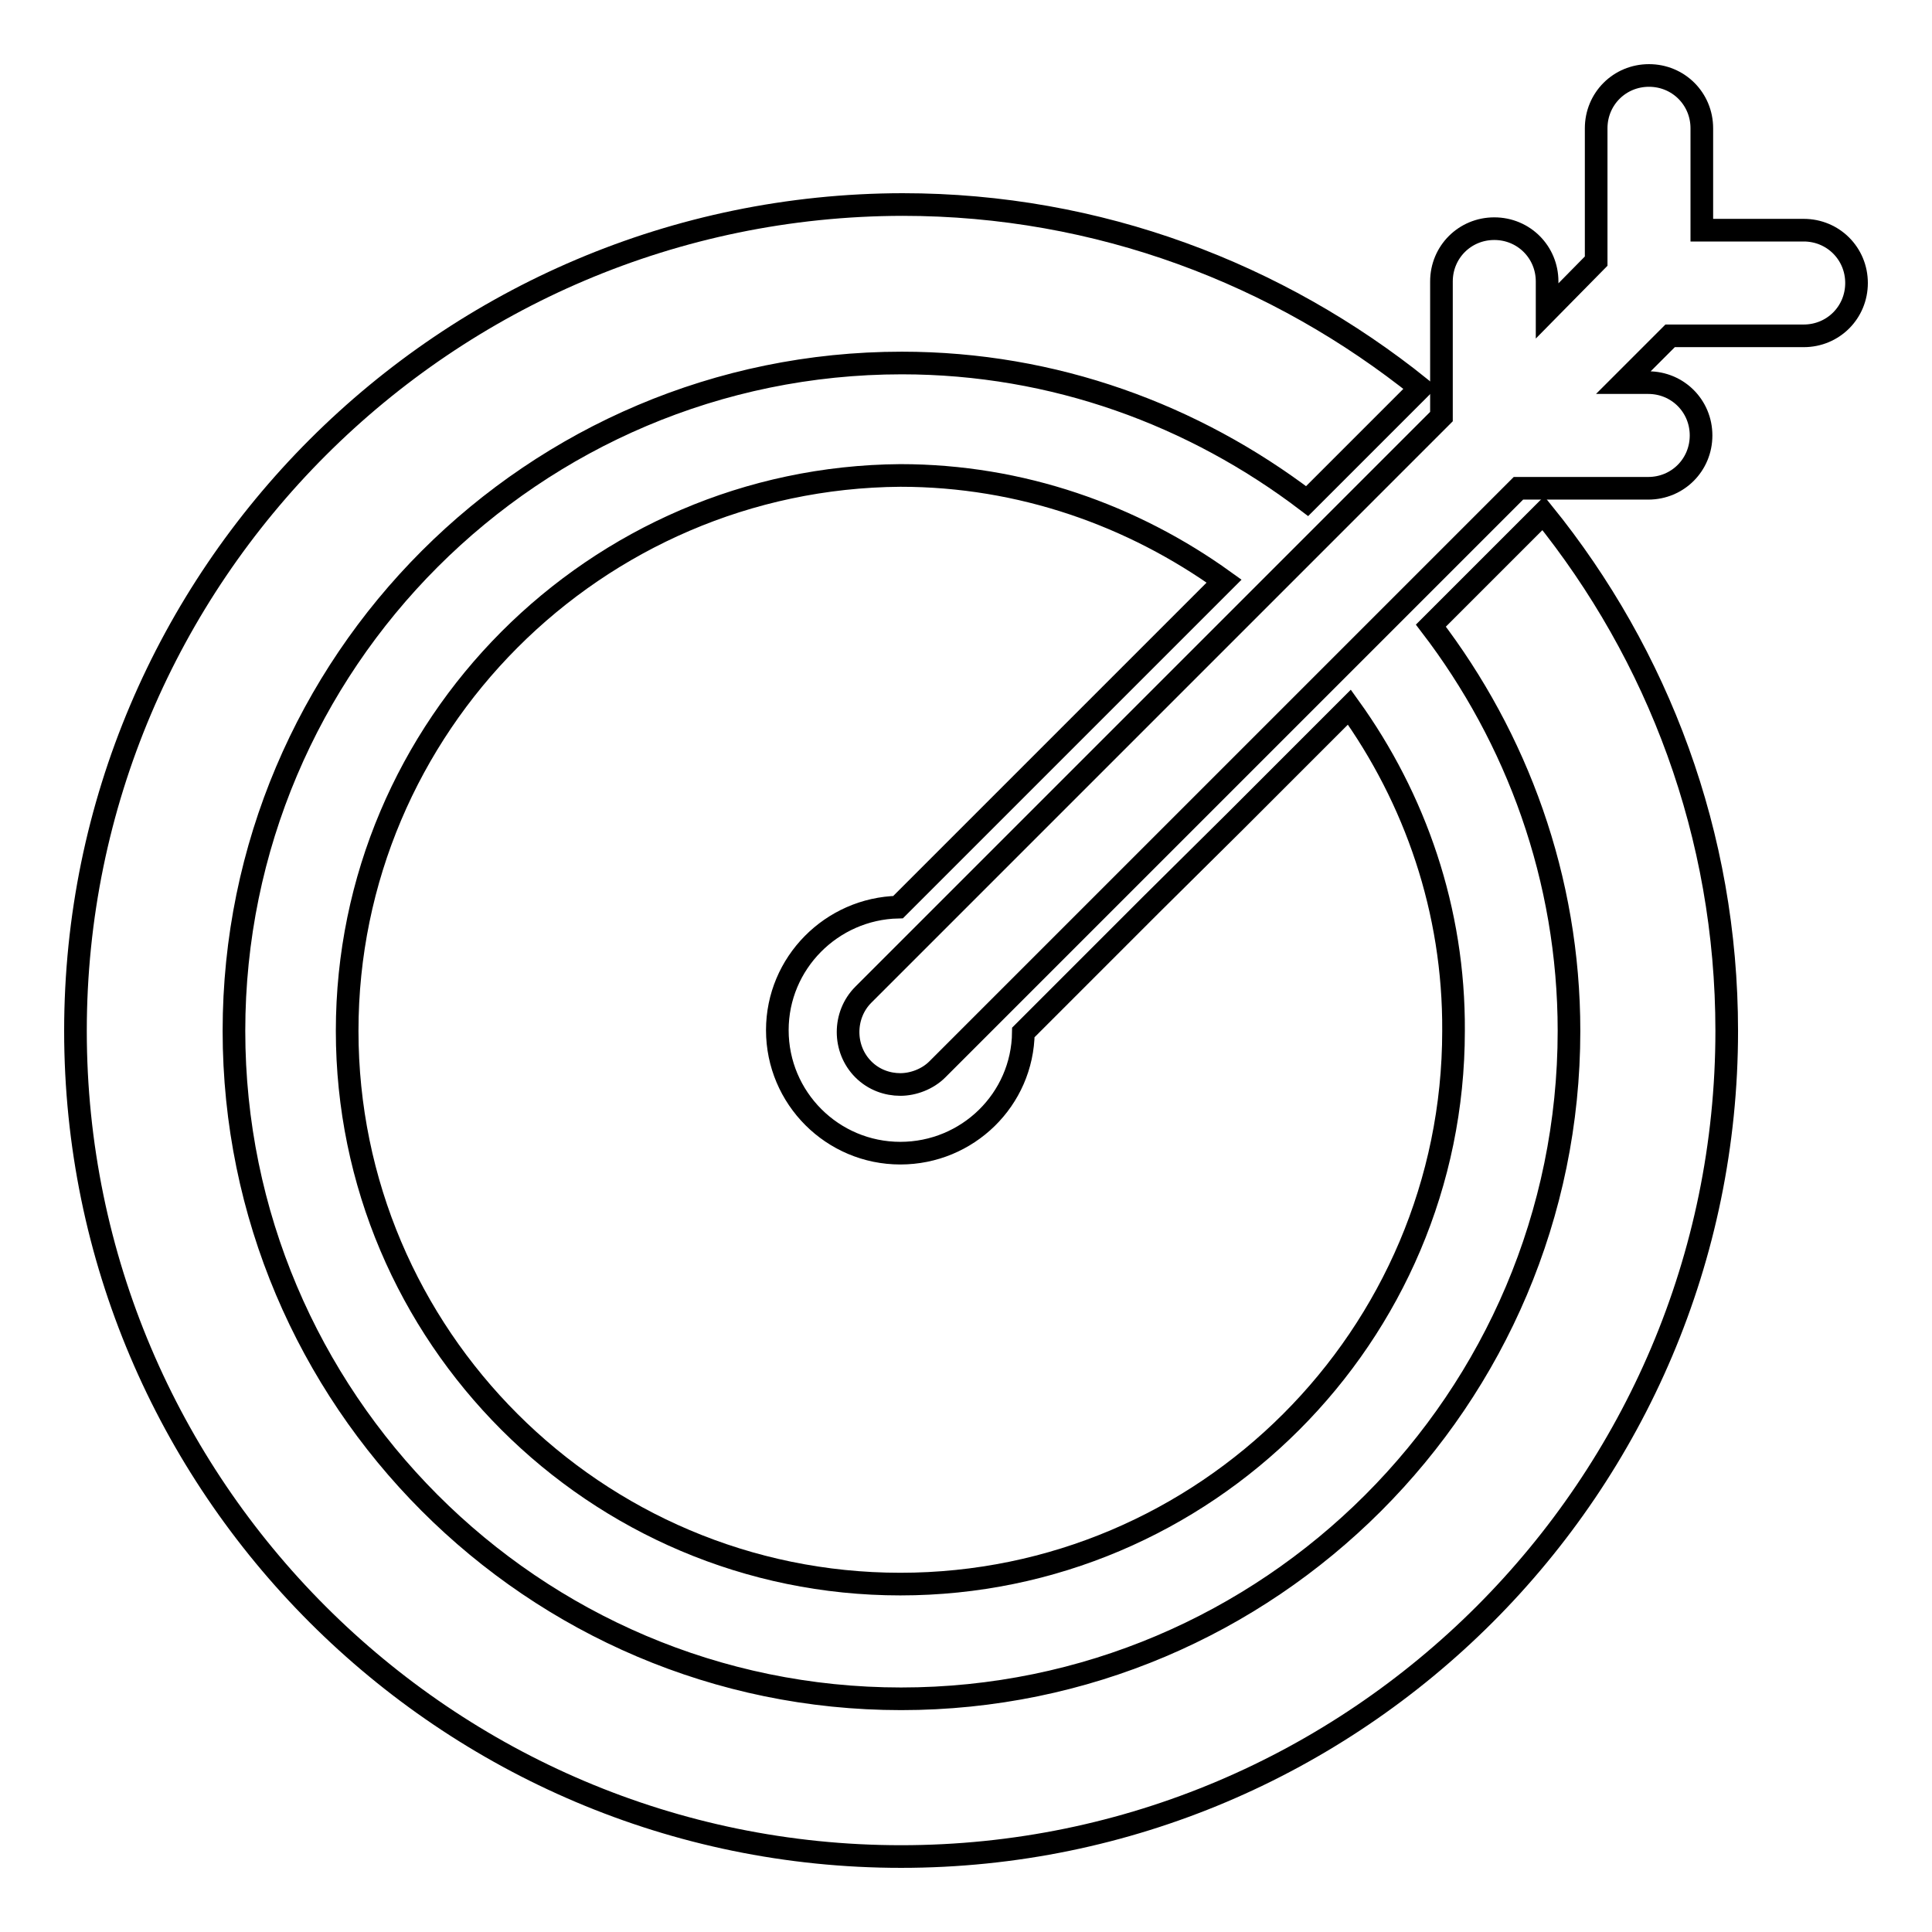
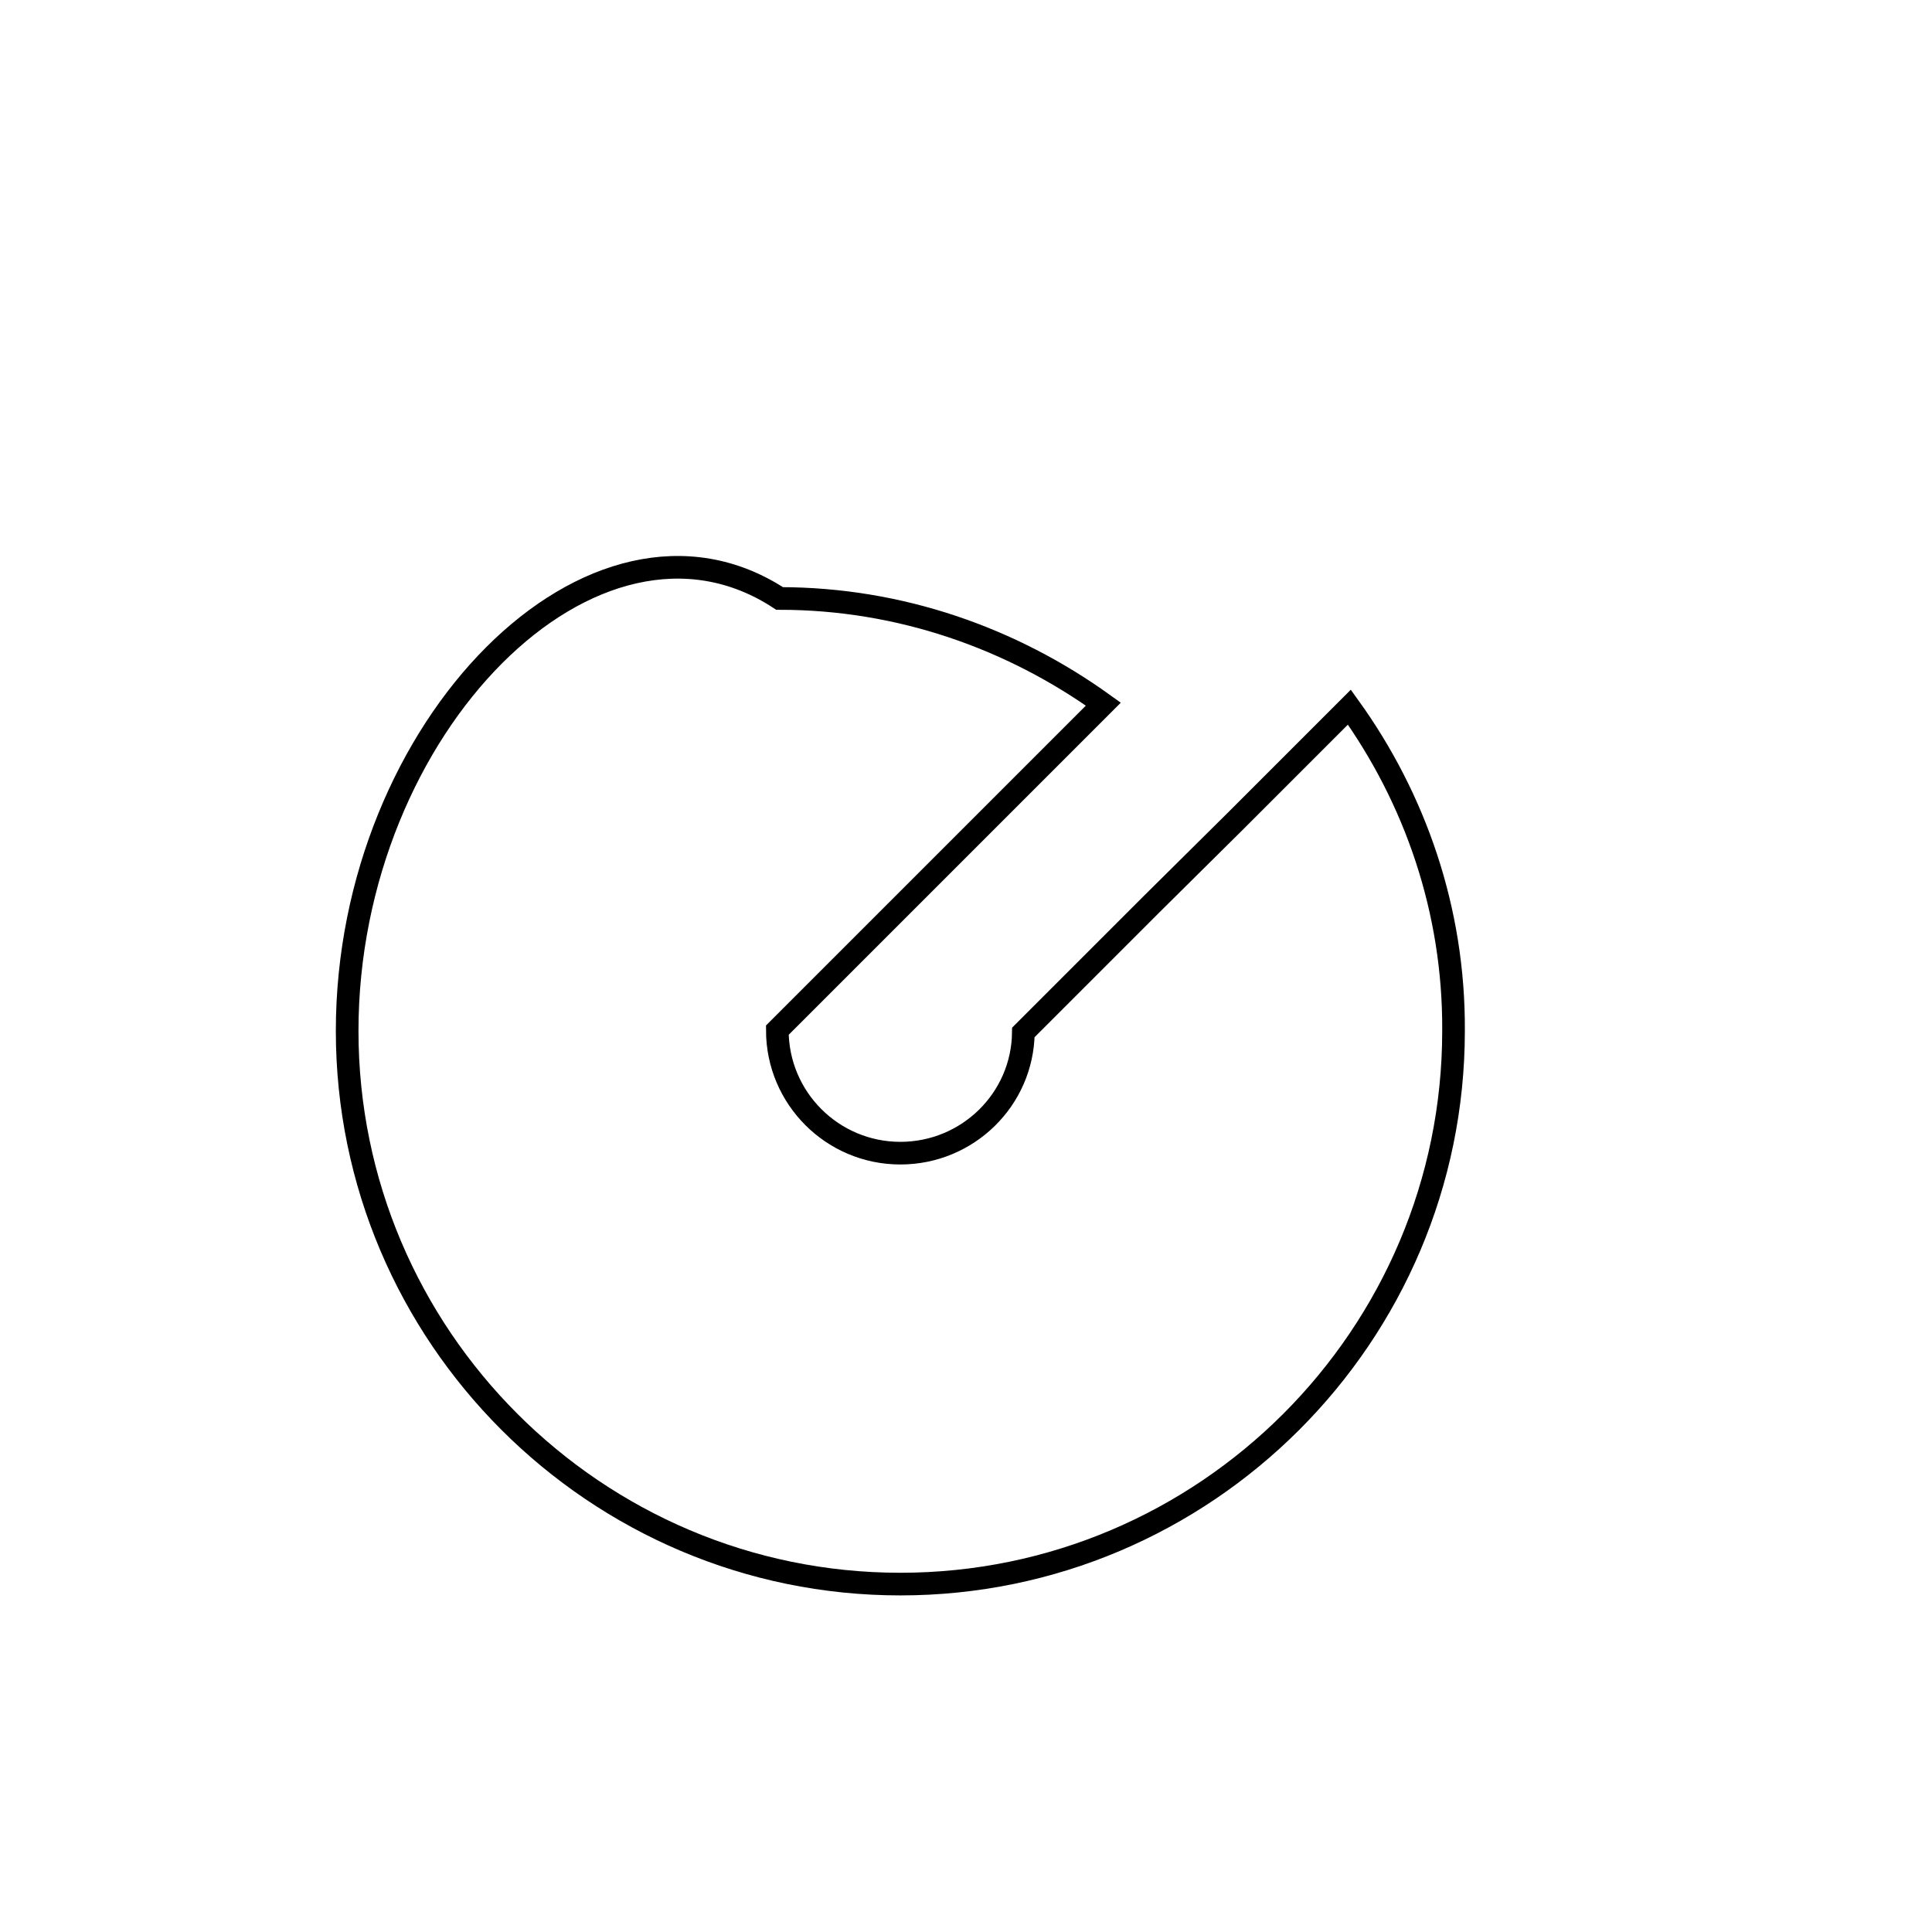
<svg xmlns="http://www.w3.org/2000/svg" version="1.1" x="0px" y="0px" viewBox="0 0 256 256" enable-background="new 0 0 256 256" xml:space="preserve">
  <g>
    <g>
      <g>
        <g>
-           <path stroke-width="3" fill-opacity="0" stroke="#000000" d="M189.6,82.9c11.4,14.9,18.3,33.5,18.3,53.7c0,48.8-39.7,88.5-88.5,88.5S31,185.3,31,136.6c0-48.8,39.7-88.5,88.5-88.5c20.2,0,38.7,6.9,53.7,18.3l15-15c-18.8-15.1-42.6-24.3-68.6-24.3C59.1,27.2,10,76.3,10,136.6C10,196.9,59.1,246,119.4,246c60.3,0,109.4-49.1,109.4-109.4c0-26-9.1-49.8-24.3-68.6L189.6,82.9z" />
-           <path stroke-width="3" fill-opacity="0" stroke="#000000" d="M239,30.5h-13.5V17c0-3.9-3.1-7-7-7s-7,3.1-7,7v17.6l-6.5,6.6v-3.9c0-3.9-3.1-7-7-7s-7,3.1-7,7v17.9l-76.6,76.6c-2.7,2.7-2.7,7.2,0,9.9c1.4,1.4,3.2,2,4.9,2s3.6-0.7,4.9-2l77-77h17.2c3.9,0,7-3.1,7-7s-3.1-7-7-7h-3.3l6.2-6.2H239c3.9,0,7-3.1,7-7C246,33.6,242.9,30.5,239,30.5z" />
-           <path stroke-width="3" fill-opacity="0" stroke="#000000" d="M178.8,93.7l-15.1,15.1l-11.2,11.1l-16.9,16.9c-0.1,8.9-7.4,16-16.3,16c-9,0-16.3-7.3-16.3-16.3c0-8.9,7.2-16.1,16-16.3l16.9-16.9l11.2-11.2l15.1-15.1c-12.1-8.7-26.9-14-42.9-14C78.9,63.3,46,96.2,46,136.6c0,40.4,32.9,73.3,73.3,73.3c40.4,0,73.3-32.9,73.3-73.3C192.7,120.6,187.5,105.8,178.8,93.7z" />
+           <path stroke-width="3" fill-opacity="0" stroke="#000000" d="M178.8,93.7l-15.1,15.1l-11.2,11.1l-16.9,16.9c-0.1,8.9-7.4,16-16.3,16c-9,0-16.3-7.3-16.3-16.3l16.9-16.9l11.2-11.2l15.1-15.1c-12.1-8.7-26.9-14-42.9-14C78.9,63.3,46,96.2,46,136.6c0,40.4,32.9,73.3,73.3,73.3c40.4,0,73.3-32.9,73.3-73.3C192.7,120.6,187.5,105.8,178.8,93.7z" />
        </g>
      </g>
      <g />
      <g />
      <g />
      <g />
      <g />
      <g />
      <g />
      <g />
      <g />
      <g />
      <g />
      <g />
      <g />
      <g />
      <g />
    </g>
  </g>
</svg>